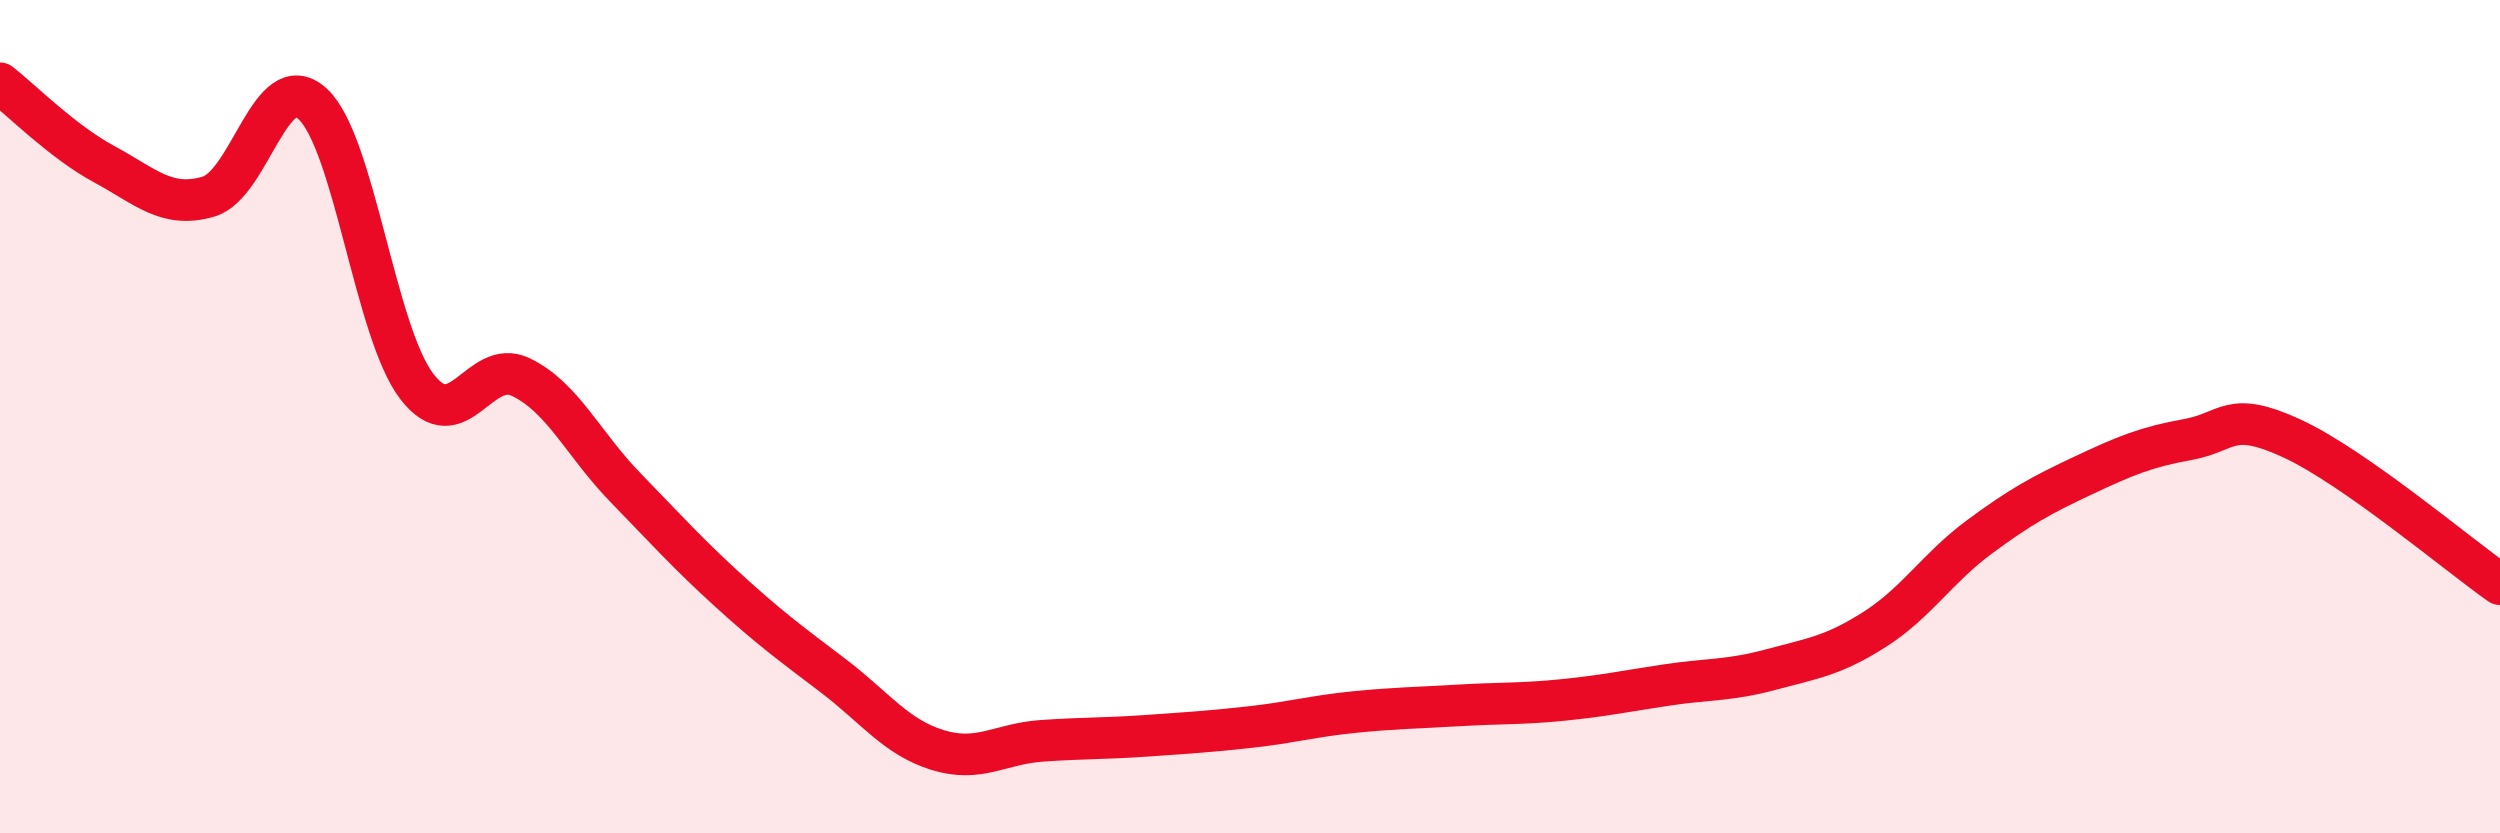
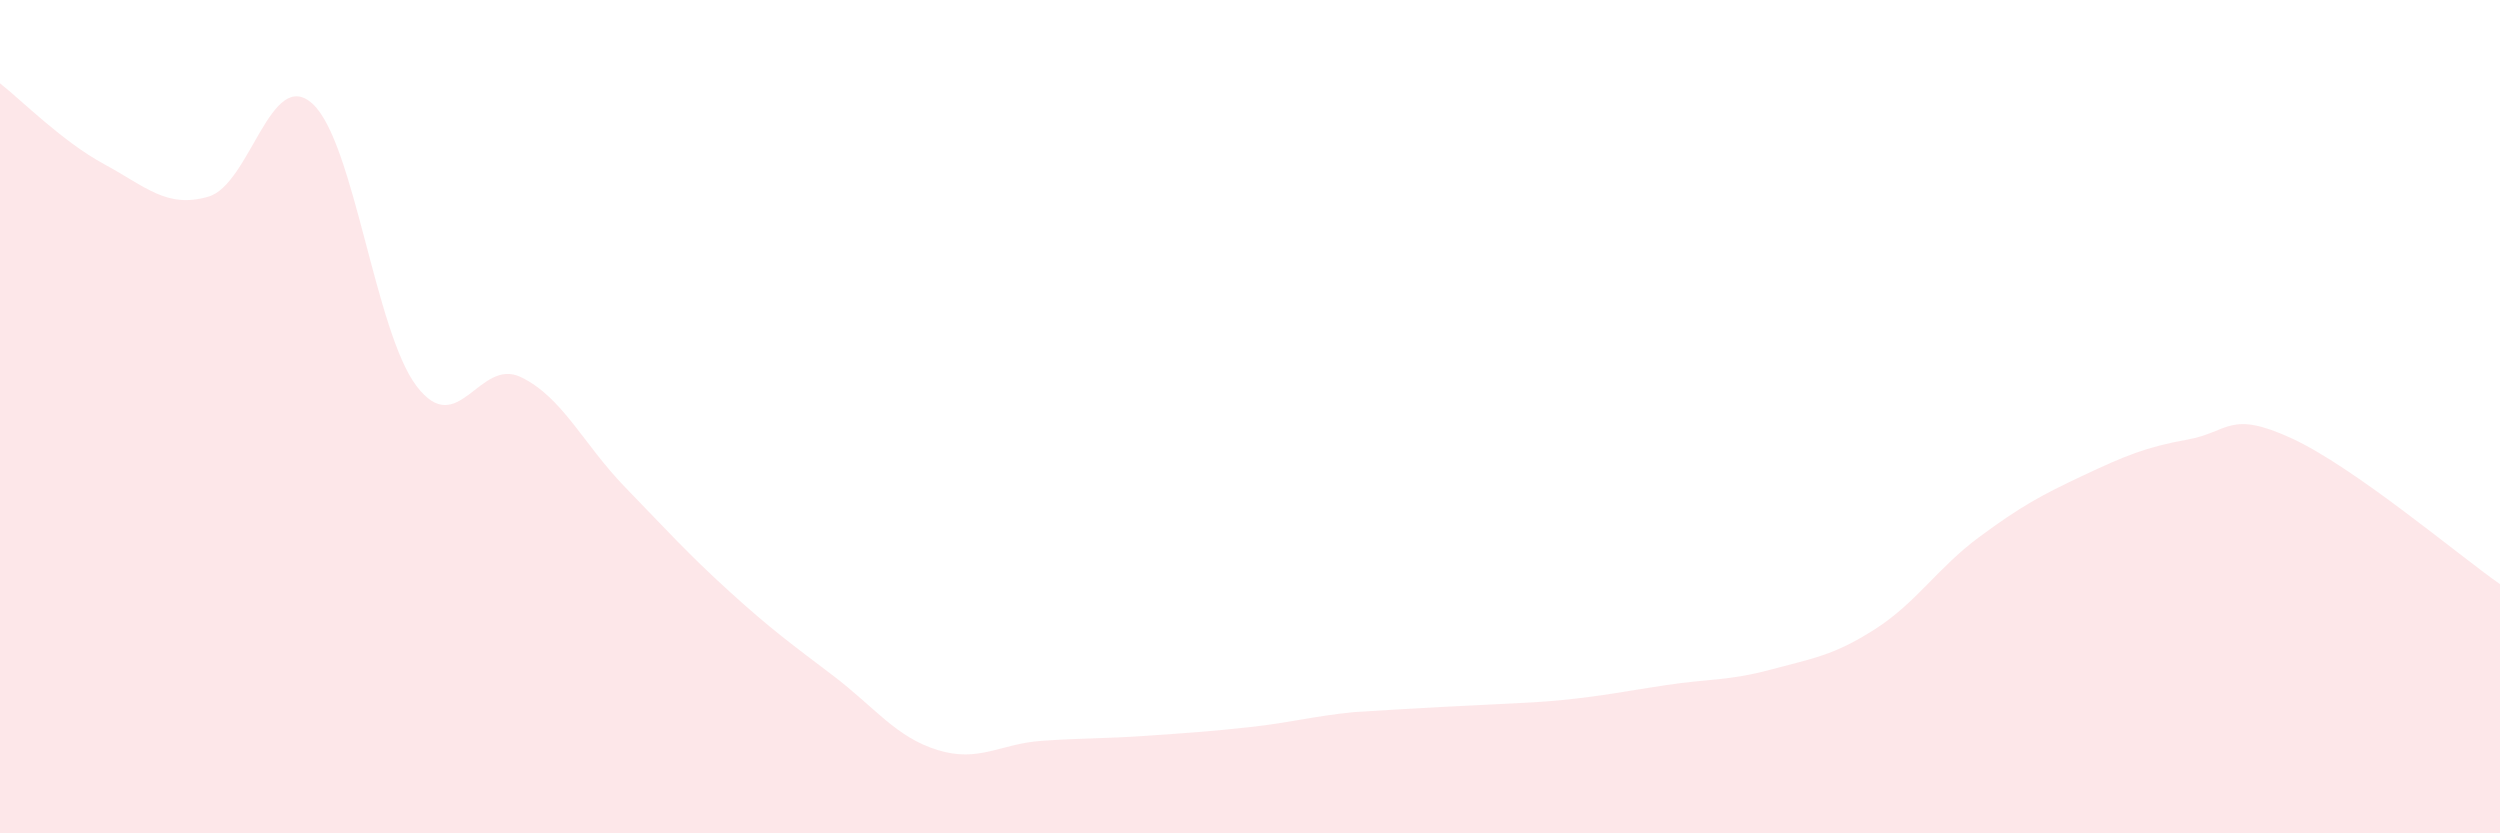
<svg xmlns="http://www.w3.org/2000/svg" width="60" height="20" viewBox="0 0 60 20">
-   <path d="M 0,2 C 0.5,2.39 1.5,3.4 2.5,3.94 C 3.5,4.48 4,5.01 5,4.72 C 6,4.43 6.5,1.58 7.5,2.49 C 8.5,3.4 9,7.96 10,9.27 C 11,10.58 11.5,8.57 12.5,9.05 C 13.5,9.53 14,10.66 15,11.69 C 16,12.72 16.5,13.28 17.5,14.19 C 18.5,15.1 19,15.46 20,16.22 C 21,16.98 21.5,17.69 22.5,18 C 23.5,18.31 24,17.85 25,17.78 C 26,17.71 26.5,17.73 27.5,17.66 C 28.5,17.59 29,17.56 30,17.45 C 31,17.34 31.5,17.19 32.5,17.09 C 33.5,16.99 34,16.99 35,16.93 C 36,16.87 36.5,16.9 37.5,16.8 C 38.5,16.7 39,16.59 40,16.44 C 41,16.29 41.5,16.34 42.5,16.07 C 43.5,15.8 44,15.74 45,15.1 C 46,14.46 46.5,13.63 47.5,12.89 C 48.5,12.15 49,11.88 50,11.41 C 51,10.94 51.5,10.73 52.5,10.55 C 53.5,10.37 53.5,9.83 55,10.52 C 56.5,11.21 59,13.32 60,14.02L60 20L0 20Z" fill="#EB0A25" opacity="0.1" stroke-linecap="round" stroke-linejoin="round" />
-   <path d="M 0,2 C 0.5,2.39 1.5,3.4 2.5,3.94 C 3.5,4.48 4,5.01 5,4.72 C 6,4.43 6.5,1.58 7.5,2.49 C 8.5,3.4 9,7.96 10,9.27 C 11,10.58 11.5,8.57 12.5,9.05 C 13.5,9.53 14,10.66 15,11.69 C 16,12.72 16.5,13.28 17.5,14.19 C 18.5,15.1 19,15.46 20,16.22 C 21,16.98 21.5,17.69 22.5,18 C 23.5,18.31 24,17.85 25,17.78 C 26,17.71 26.5,17.73 27.5,17.66 C 28.5,17.59 29,17.56 30,17.45 C 31,17.34 31.5,17.19 32.5,17.09 C 33.5,16.99 34,16.99 35,16.93 C 36,16.87 36.5,16.9 37.5,16.8 C 38.5,16.7 39,16.59 40,16.44 C 41,16.29 41.5,16.34 42.5,16.07 C 43.5,15.8 44,15.74 45,15.1 C 46,14.46 46.5,13.63 47.5,12.89 C 48.5,12.15 49,11.88 50,11.41 C 51,10.94 51.5,10.73 52.5,10.55 C 53.5,10.37 53.5,9.83 55,10.52 C 56.5,11.21 59,13.32 60,14.02" stroke="#EB0A25" stroke-width="1" fill="none" stroke-linecap="round" stroke-linejoin="round" />
+   <path d="M 0,2 C 0.5,2.39 1.5,3.4 2.5,3.94 C 3.5,4.48 4,5.01 5,4.72 C 6,4.43 6.5,1.58 7.5,2.49 C 8.5,3.4 9,7.96 10,9.27 C 11,10.58 11.5,8.57 12.5,9.05 C 13.5,9.53 14,10.66 15,11.69 C 16,12.72 16.5,13.28 17.5,14.19 C 18.5,15.1 19,15.46 20,16.22 C 21,16.98 21.5,17.69 22.5,18 C 23.5,18.31 24,17.85 25,17.78 C 26,17.71 26.5,17.73 27.5,17.66 C 28.5,17.59 29,17.56 30,17.45 C 31,17.34 31.5,17.19 32.5,17.09 C 36,16.87 36.5,16.9 37.5,16.8 C 38.5,16.7 39,16.59 40,16.44 C 41,16.29 41.5,16.34 42.5,16.07 C 43.5,15.8 44,15.74 45,15.1 C 46,14.46 46.5,13.63 47.5,12.89 C 48.5,12.15 49,11.88 50,11.41 C 51,10.94 51.5,10.73 52.5,10.55 C 53.5,10.37 53.5,9.83 55,10.52 C 56.5,11.21 59,13.32 60,14.02L60 20L0 20Z" fill="#EB0A25" opacity="0.1" stroke-linecap="round" stroke-linejoin="round" />
</svg>